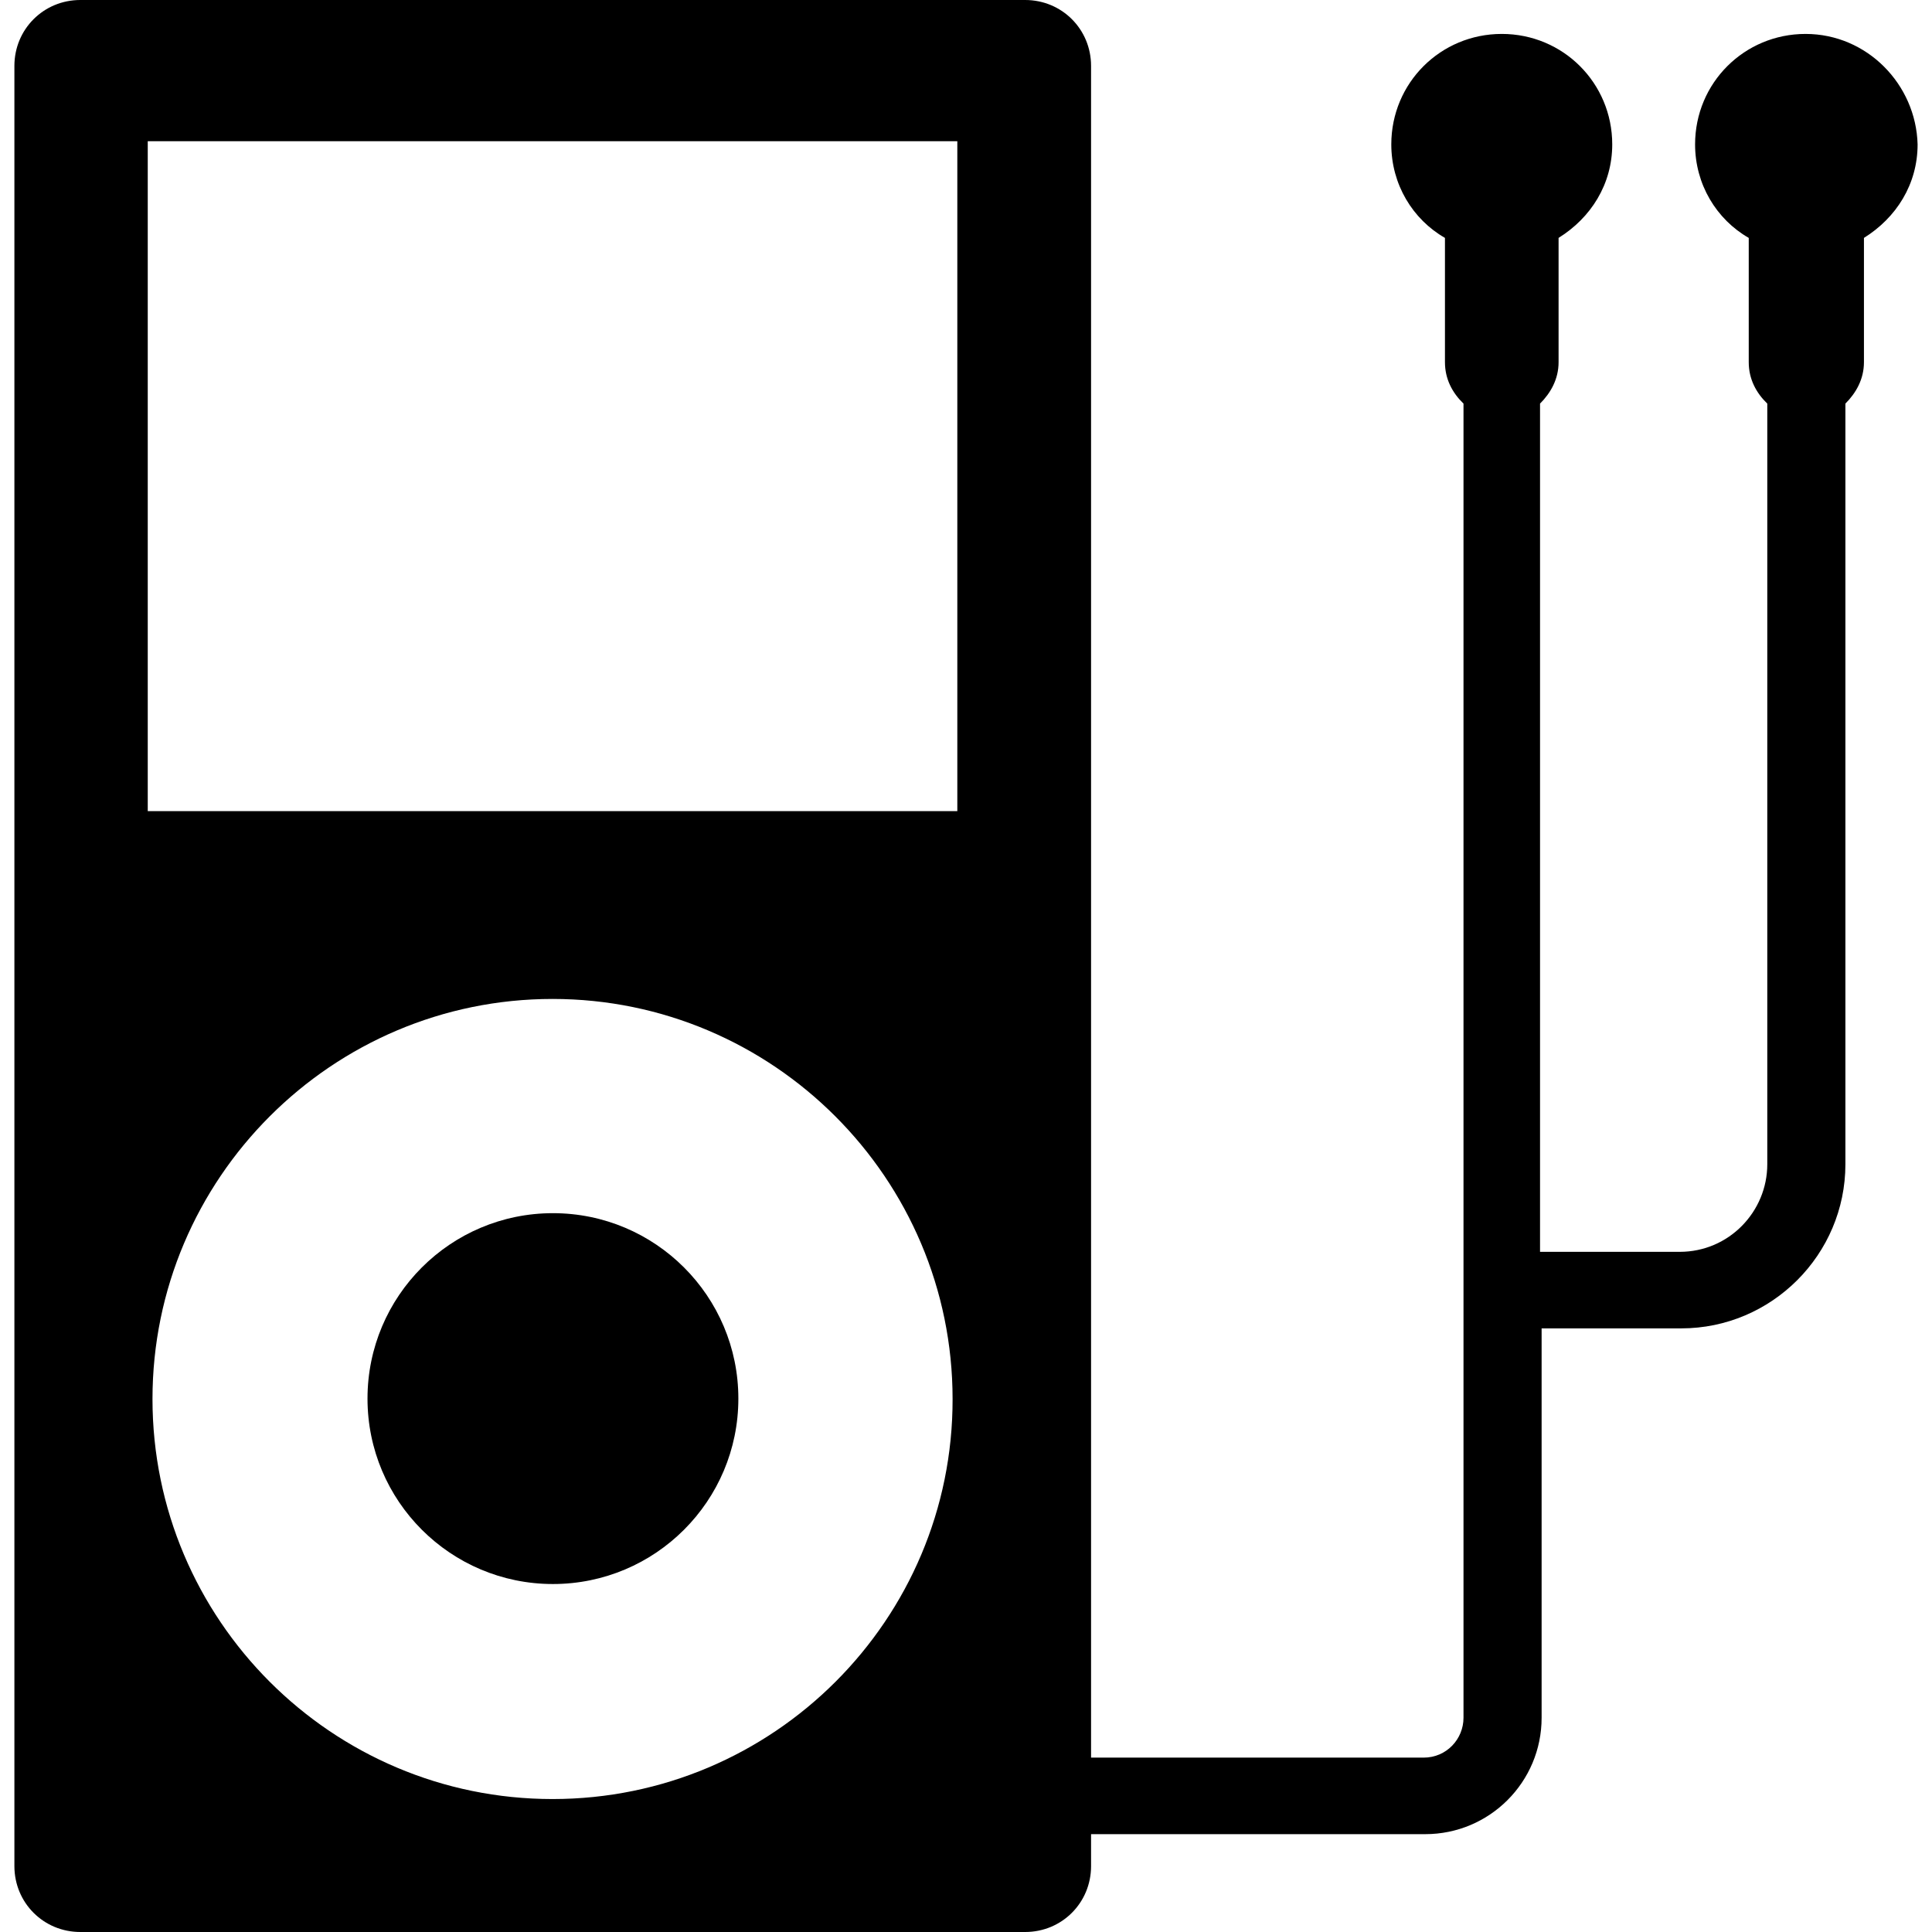
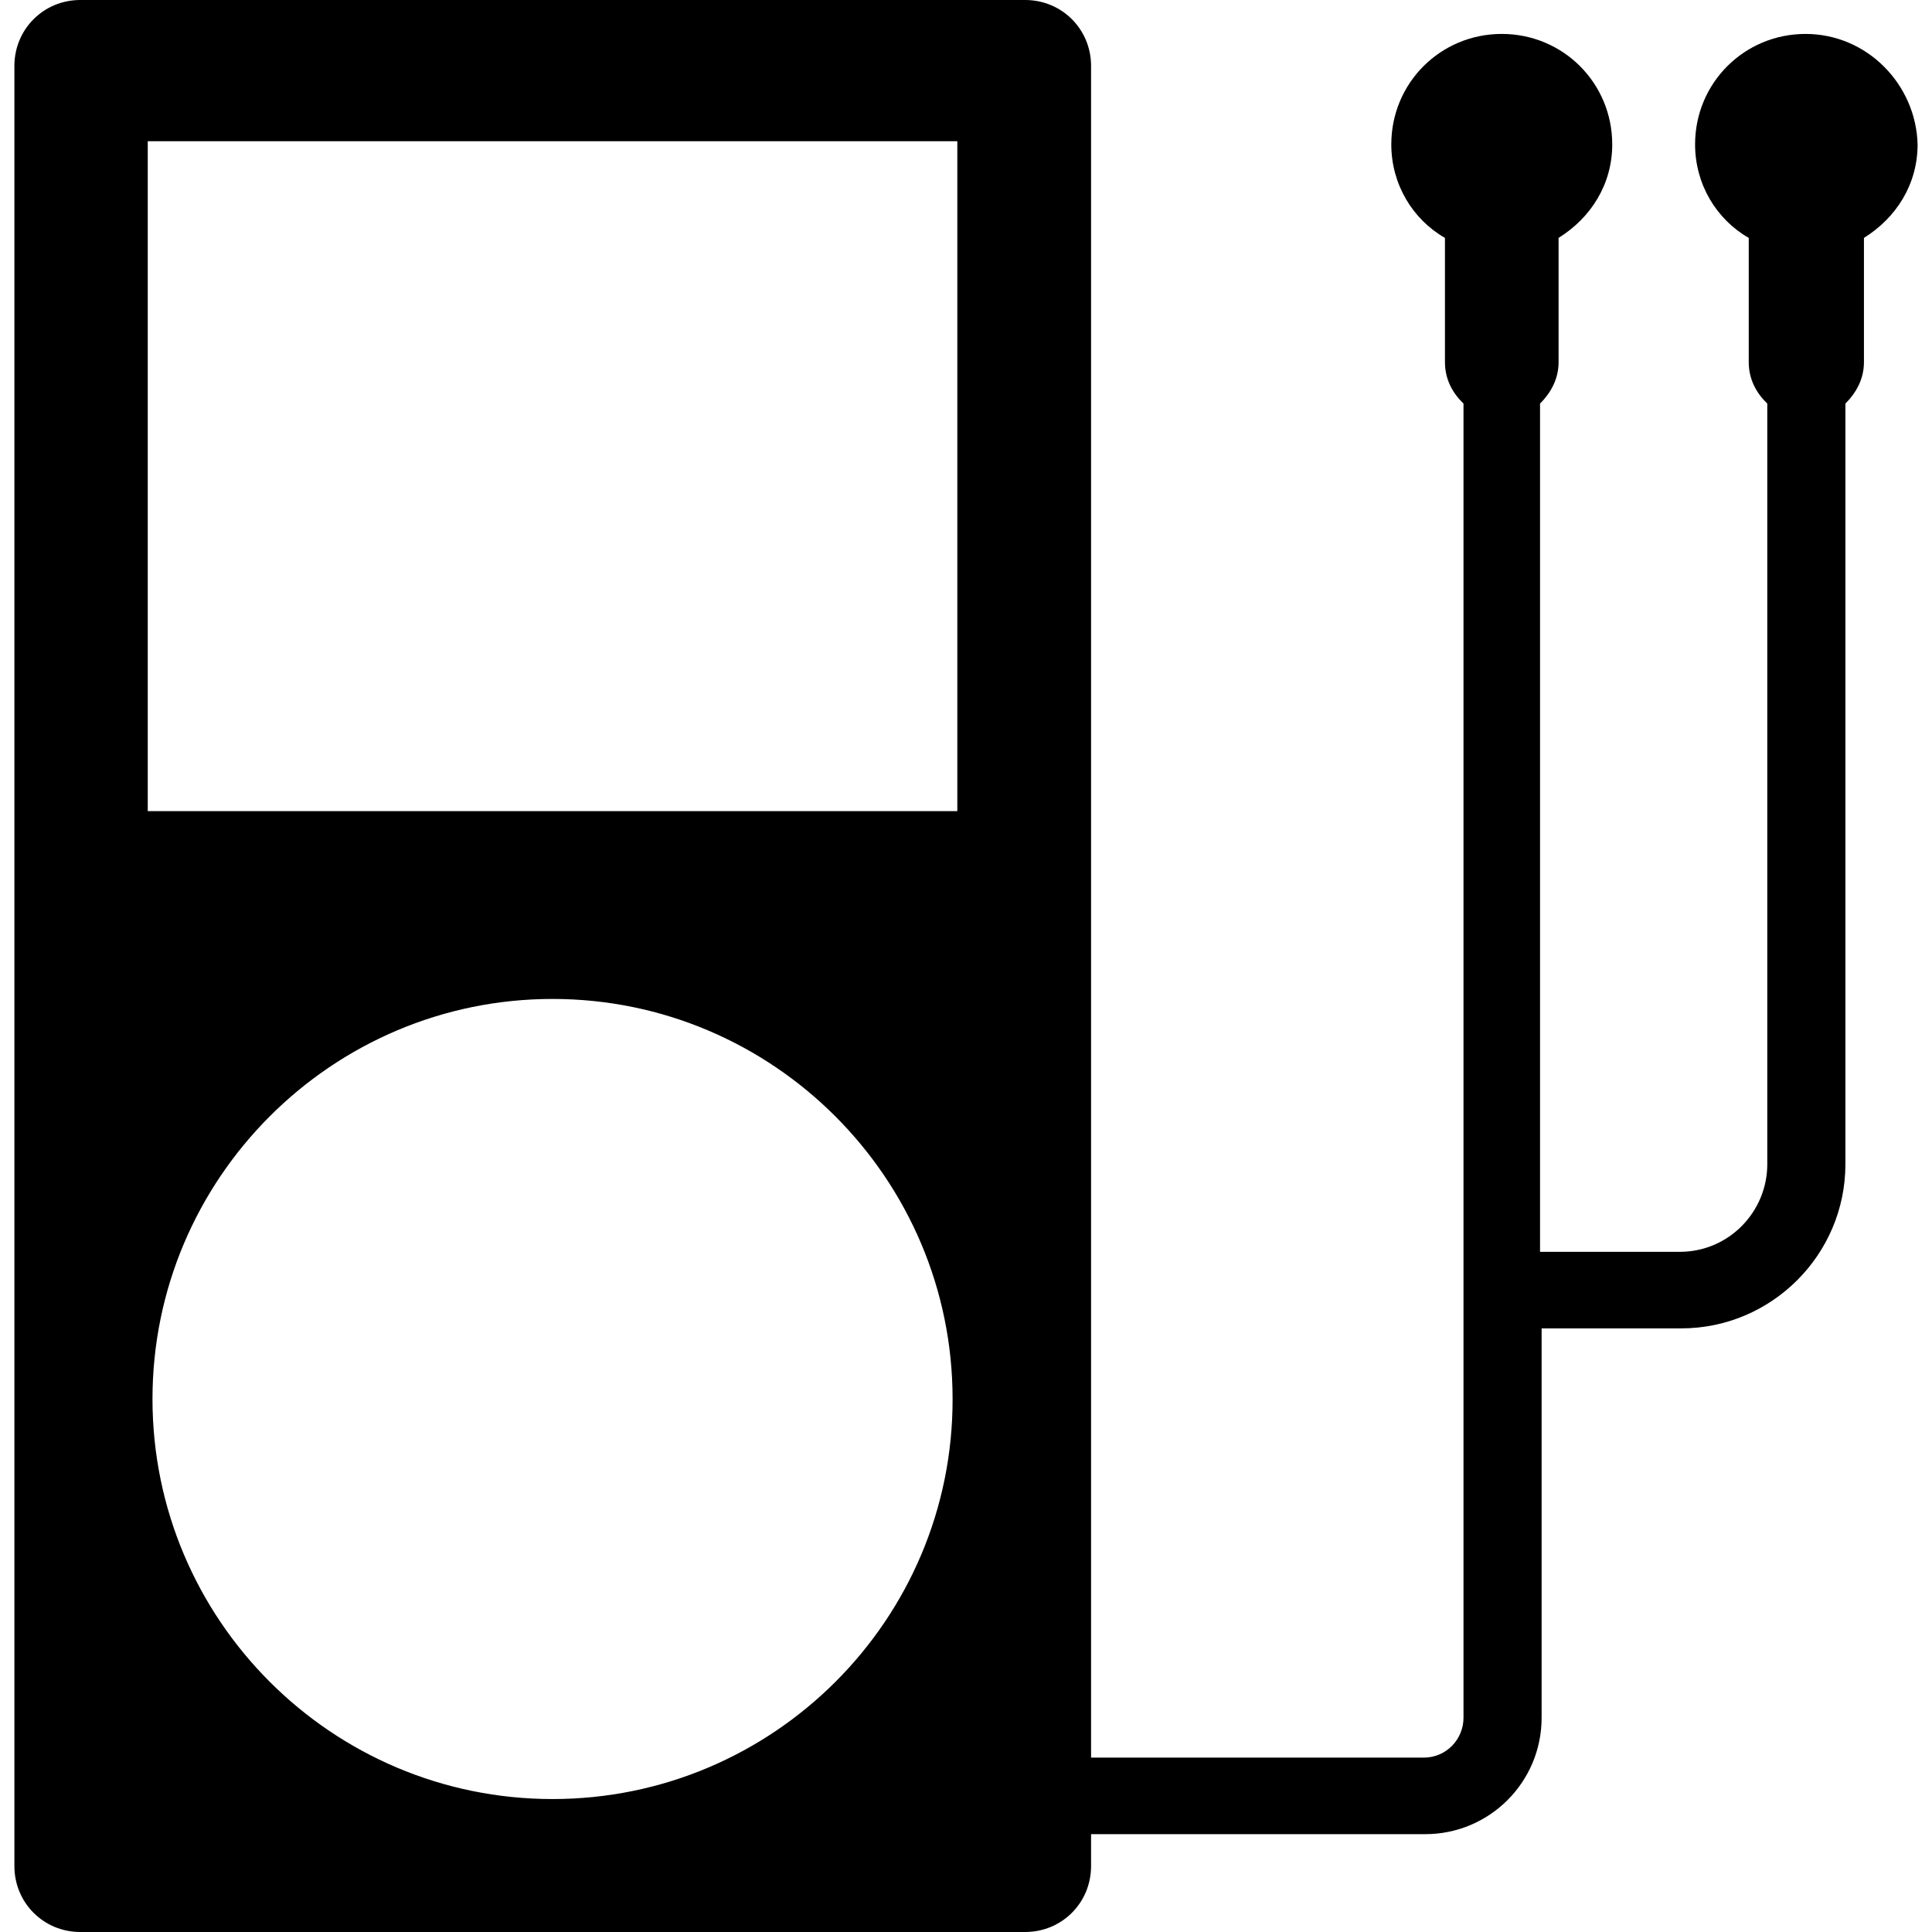
<svg xmlns="http://www.w3.org/2000/svg" fill="#000000" height="800px" width="800px" version="1.1" id="Capa_1" viewBox="0 0 489.7 489.7" xml:space="preserve">
  <g>
    <g>
      <g>
-         <circle cx="140.15" cy="354.5" r="47" />
        <path d="M457.65,8.6c-15.5,0-28,12.4-28,28c0,10.1,5.4,19,13.6,23.7v31.5c0,4.3,1.9,7.8,4.7,10.5v192.8c0,12-9.7,22.2-22.2,22.2     h-35.4v-215c2.7-2.7,4.7-6.2,4.7-10.5V60.3c8.2-5.1,13.6-13.6,13.6-23.7c0-15.5-12.4-28-28-28c-15.5,0-28,12.4-28,28     c0,10.1,5.4,19,13.6,23.7v31.5c0,4.3,1.9,7.8,4.7,10.5v333.1c0,5.4-4.3,10.1-10.1,10.1h-84.3V16.7c0-9.3-7.4-16.7-16.7-16.7     H20.35c-9.3,0-16.7,7.4-16.7,16.7V473c0,9.3,7.4,16.7,16.7,16.7h239.5c9.3,0,16.7-7.4,16.7-16.7v-8.1h84.7     c16.3,0,29.5-13.2,29.5-29.5v-98.7h35.4c22.9,0,41.6-18.7,41.6-41.6V102.3c2.7-2.7,4.7-6.2,4.7-10.5V60.3     c8.2-5.1,13.6-13.6,13.6-23.7C485.65,21.4,473.25,8.6,457.65,8.6z M140.05,456c-56,0-101.4-45.5-101.4-101.4     s45.5-101.4,101.4-101.4s101.4,45.5,101.4,101.4C241.55,410.5,196.05,456,140.05,456z M242.75,205.6H37.45V35.8h205.2v169.8     H242.75z" />
      </g>
    </g>
  </g>
</svg>